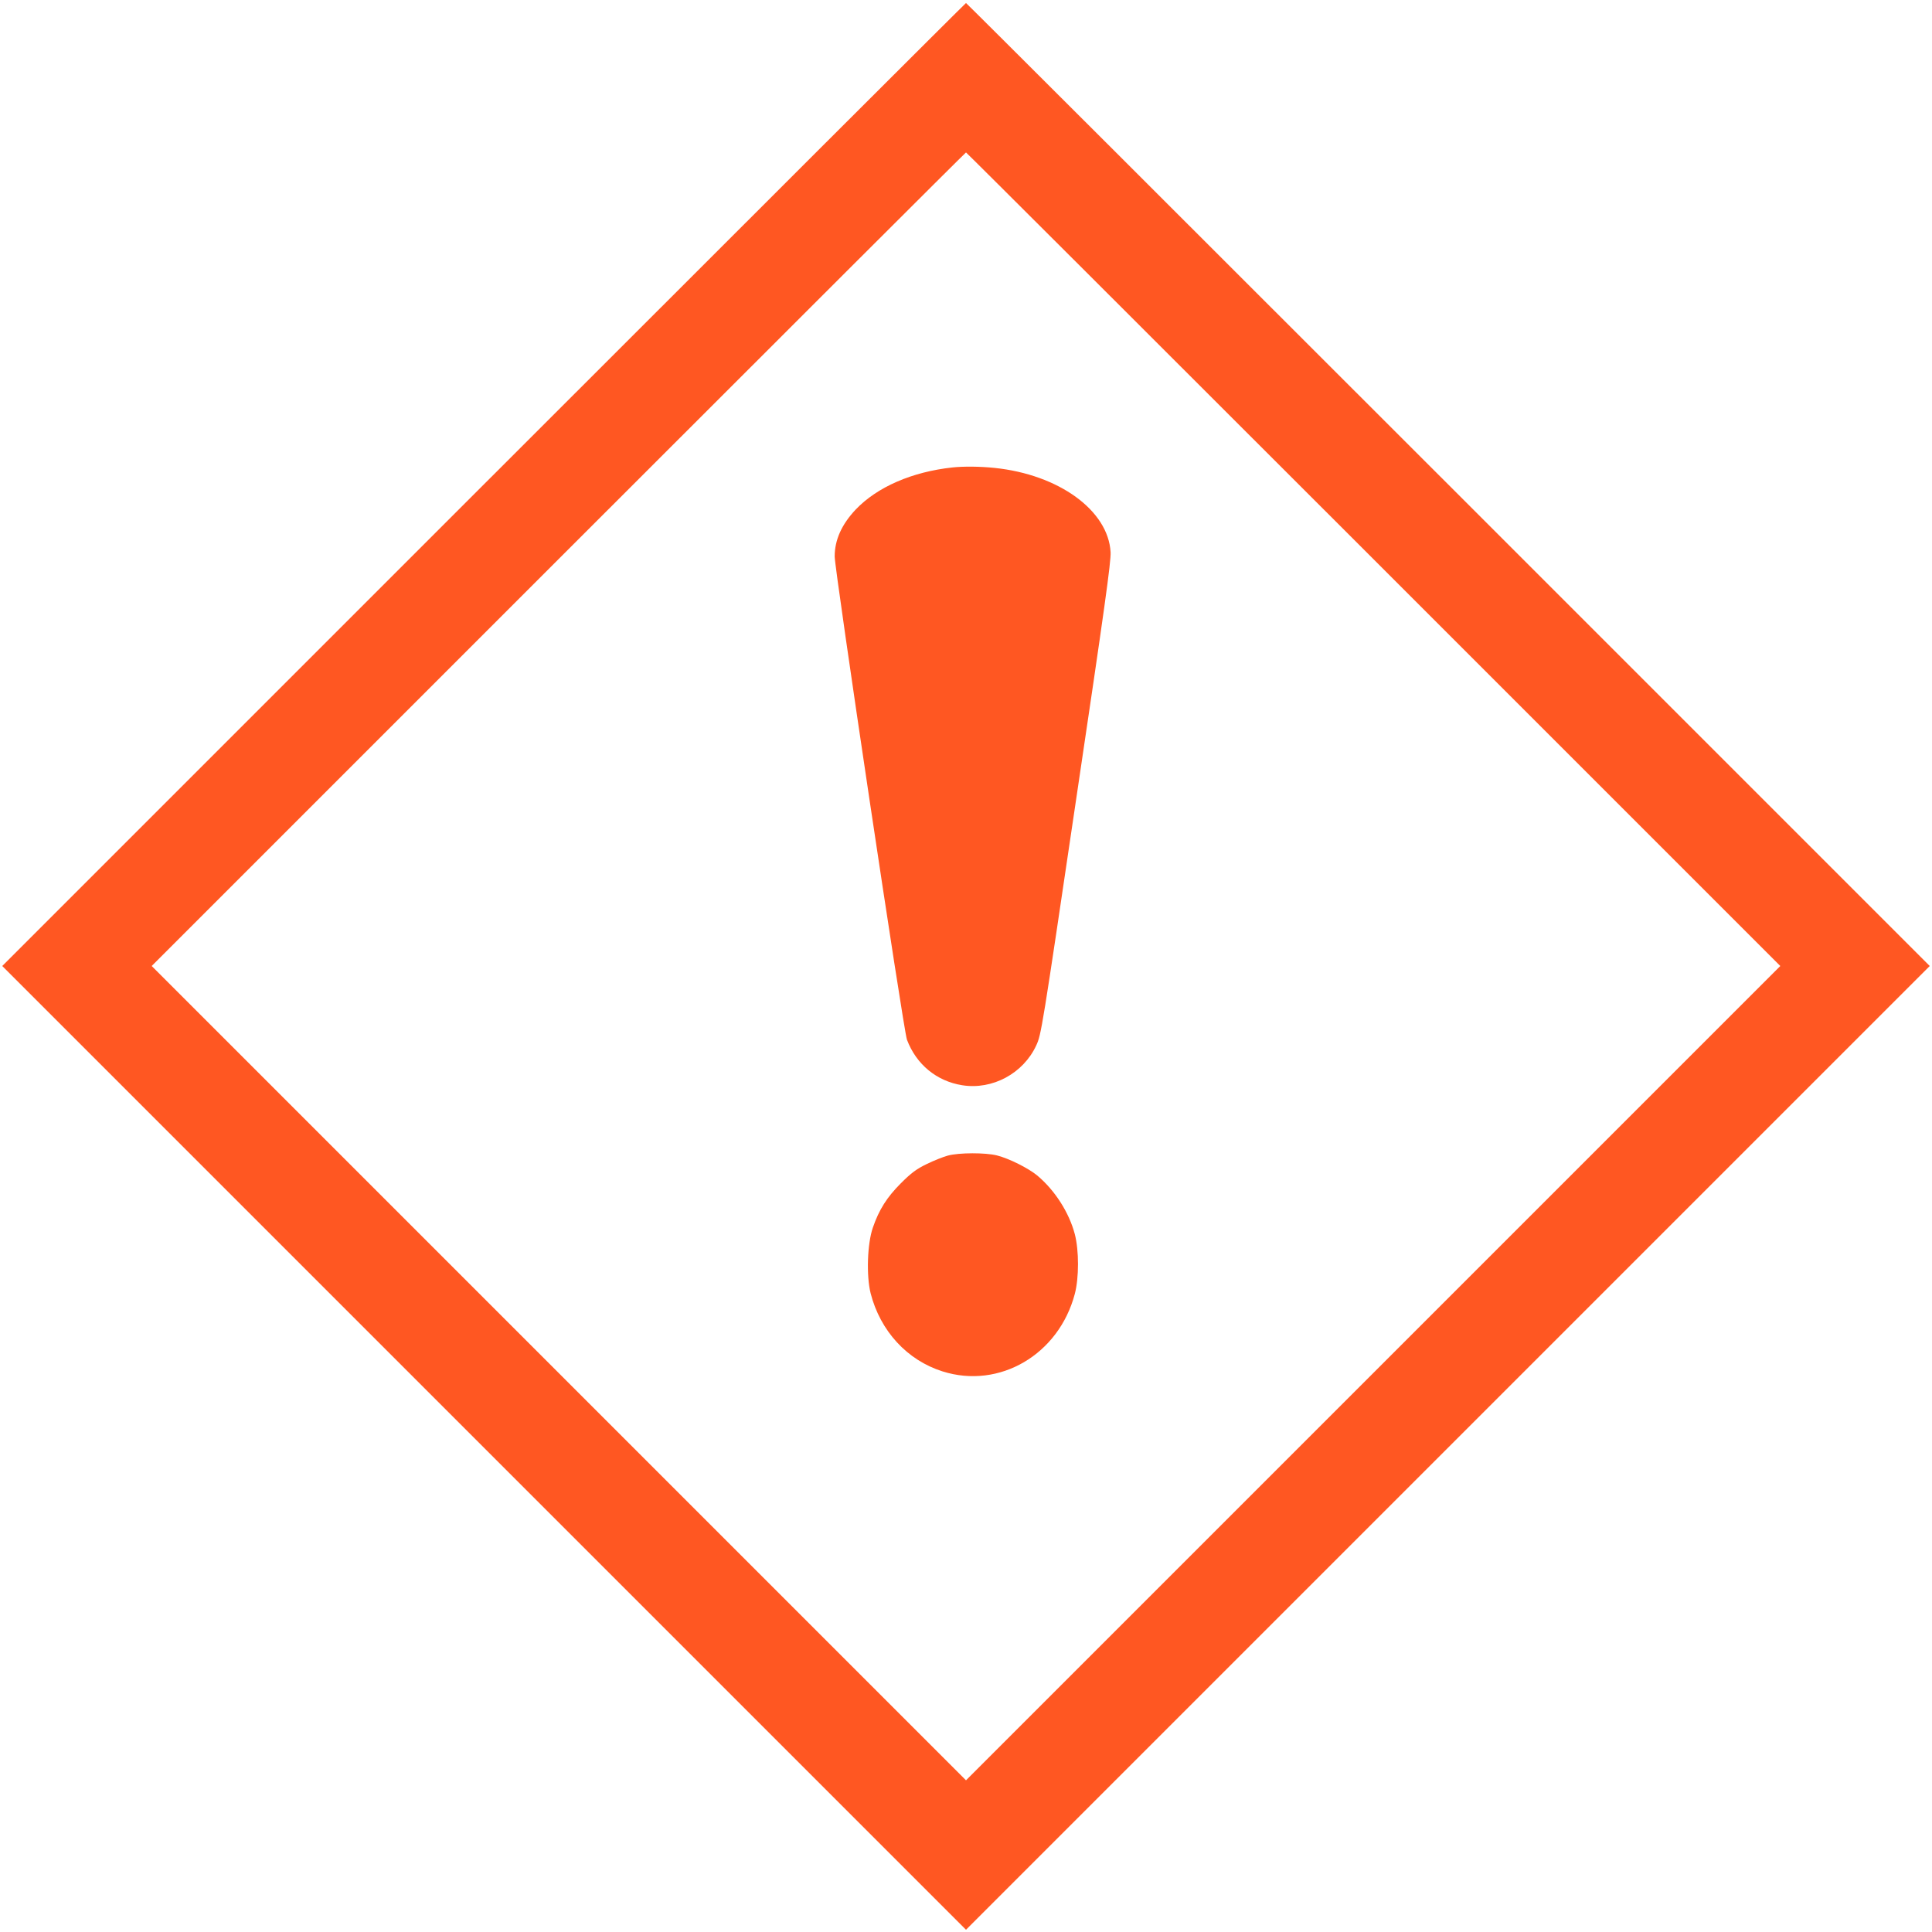
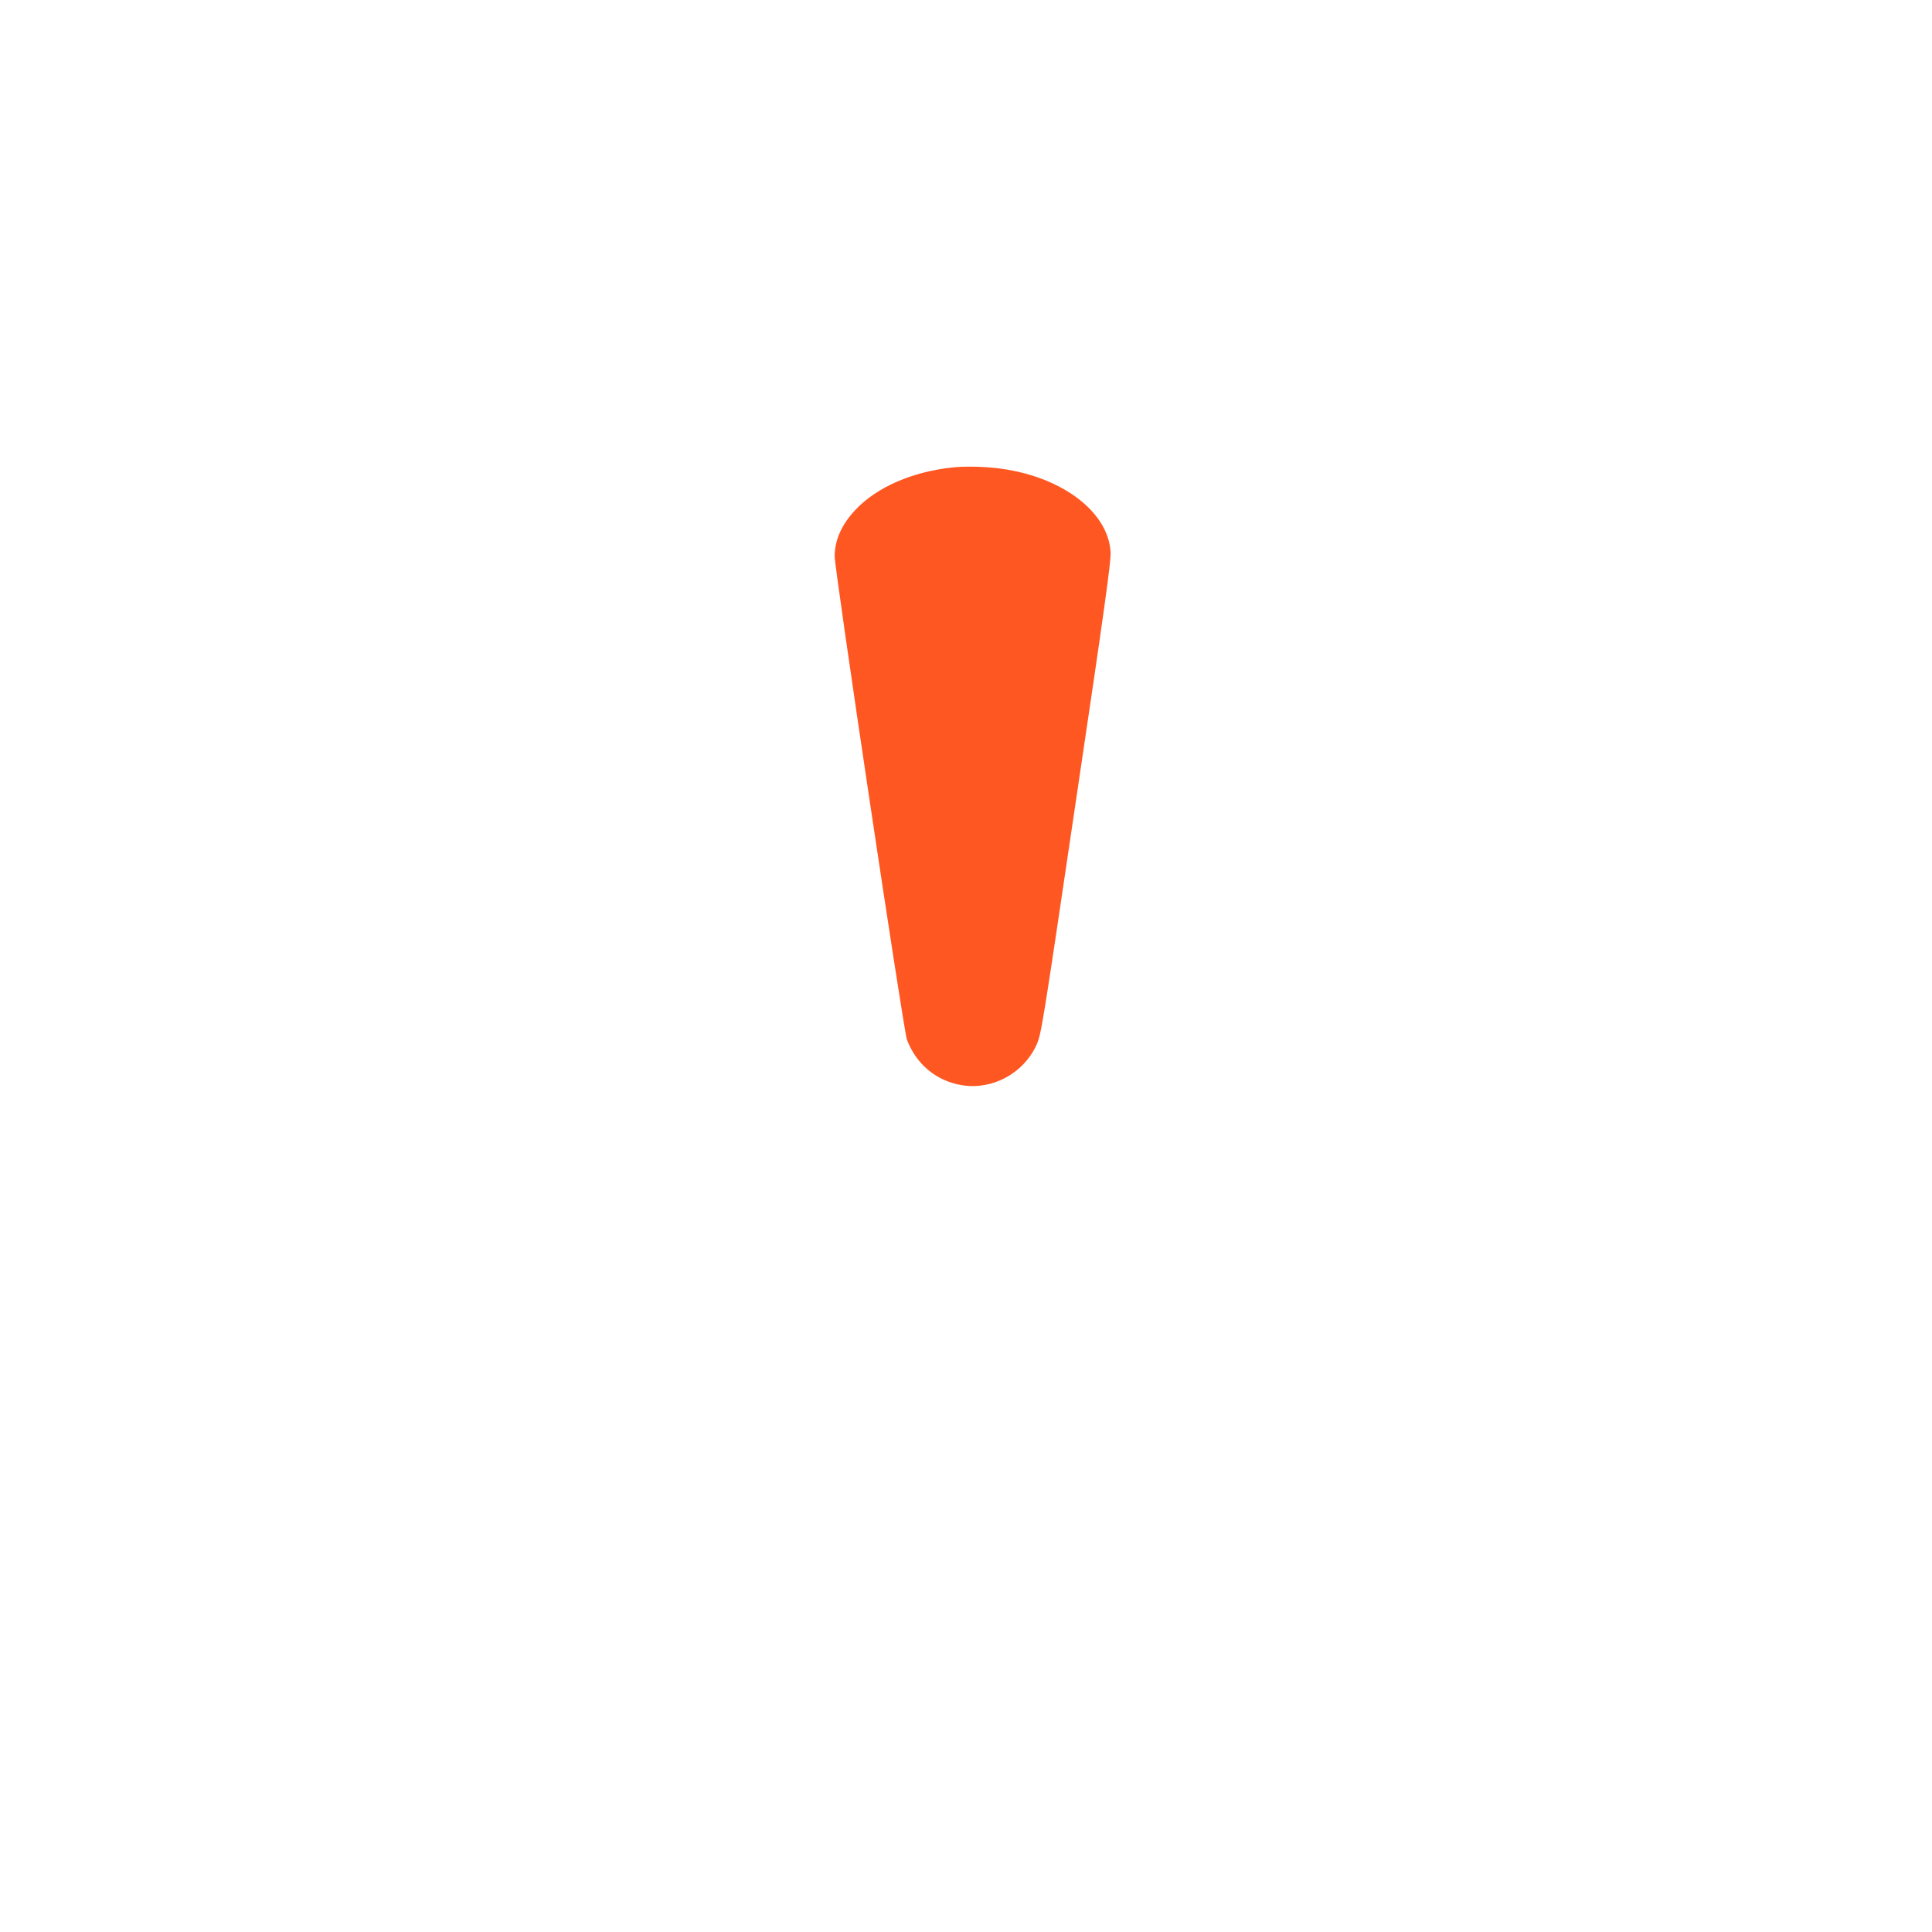
<svg xmlns="http://www.w3.org/2000/svg" version="1.0" width="1280pt" height="1280pt" viewBox="0 0 1280 1280" preserveAspectRatio="xMidYMid meet">
  <g transform="translate(0,1280) scale(0.1,-0.1)" fill="#ff5722" stroke="none">
-     <path d="M3205 9590 l-3190 -3190 3193 -3193 3192 -3192 3192 3192 3193 3193 -3190 3190 c-1754 1754 -3192 3190 -3195 3190 -3 0 -1441 -1436 -3195 -3190z m5895 -495 l2695 -2695 -2698 -2698 -2697 -2697 -2697 2697 -2698 2698 2695 2695 c1482 1482 2697 2695 2700 2695 3 0 1218 -1213 2700 -2695z" />
    <path d="M6310 9703 c-267 -29 -498 -129 -641 -279 -93 -99 -139 -201 -139 -311 0 -90 456 -3143 479 -3202 62 -163 196 -274 366 -301 200 -32 404 78 490 263 34 73 38 99 265 1633 189 1270 231 1573 228 1635 -15 277 -343 515 -769 559 -97 10 -205 11 -279 3z" />
-     <path d="M6280 5144 c-30 -8 -93 -33 -140 -56 -68 -33 -102 -58 -171 -127 -93 -93 -145 -175 -186 -294 -37 -106 -44 -318 -15 -435 64 -250 242 -444 477 -518 377 -119 770 112 876 514 28 107 28 287 0 395 -38 144 -132 291 -249 389 -58 48 -187 113 -267 133 -75 19 -251 19 -325 -1z" />
  </g>
</svg>